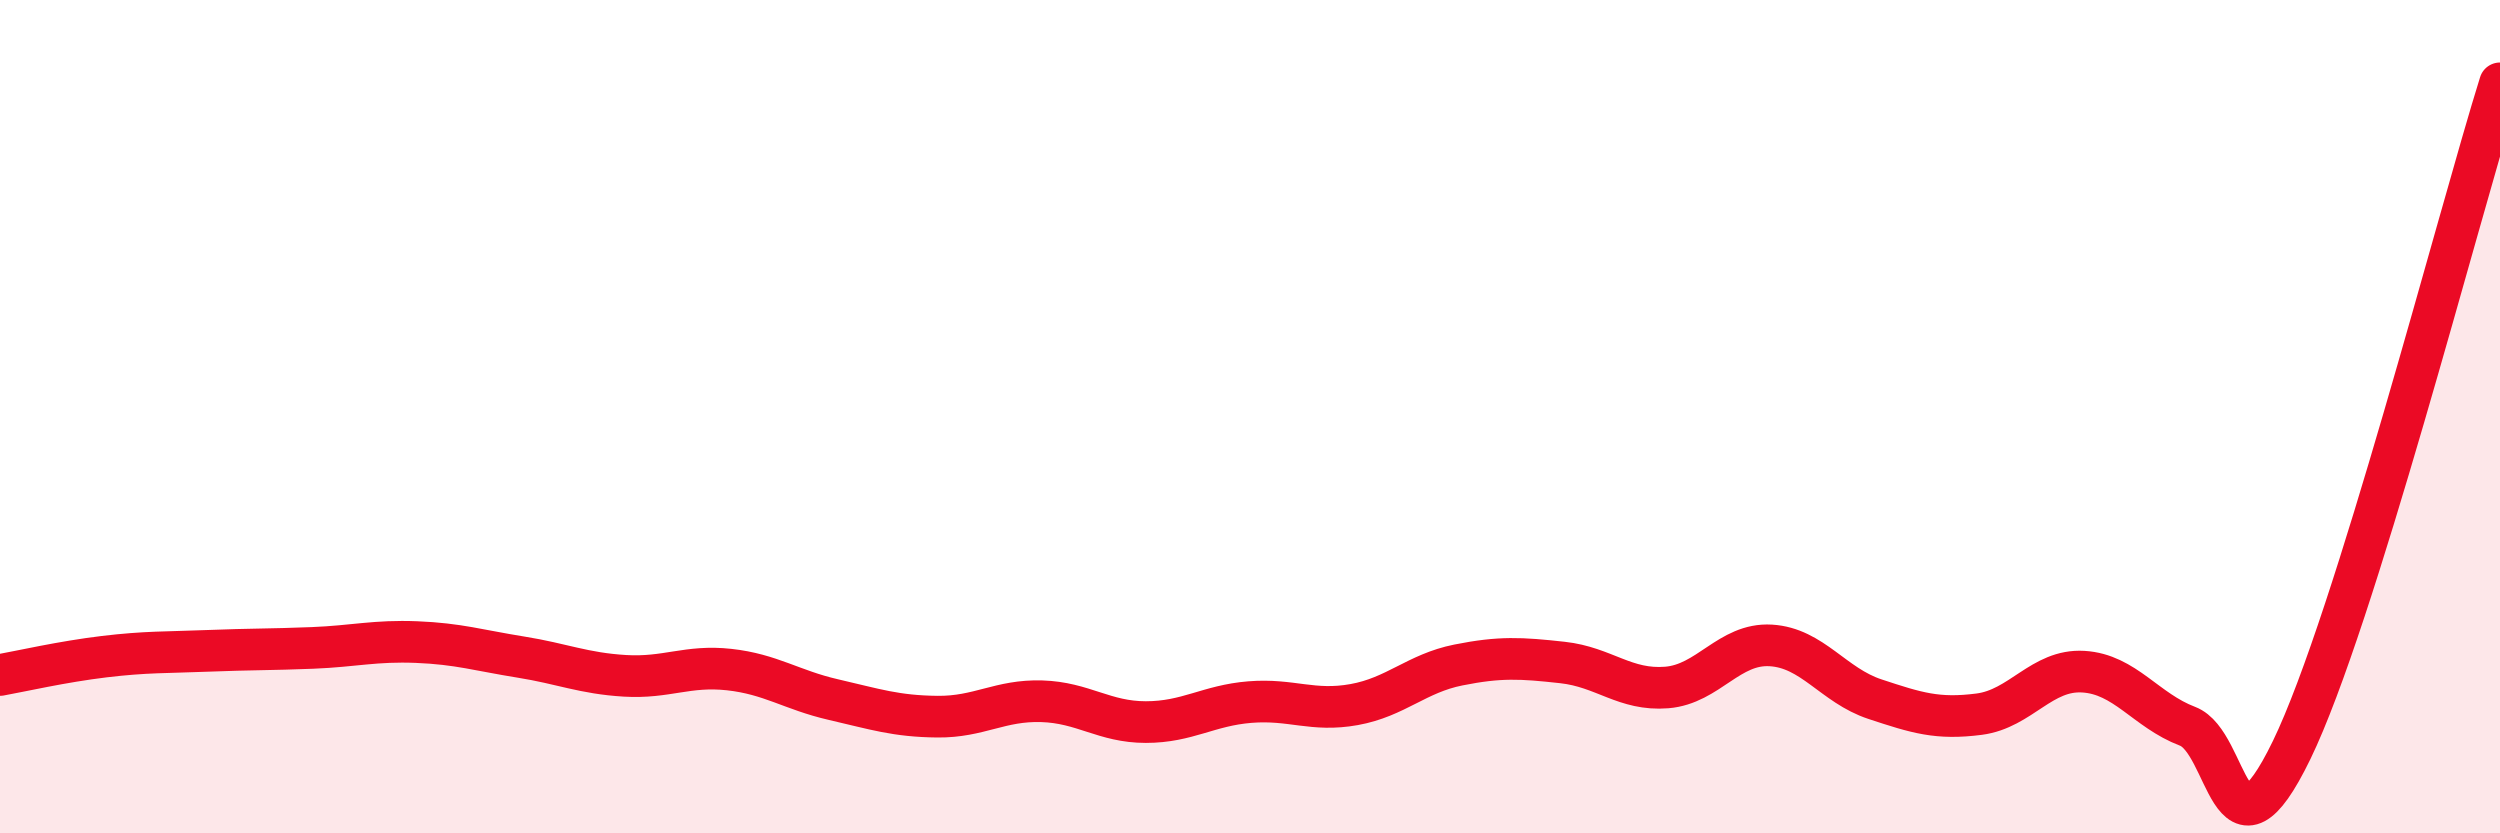
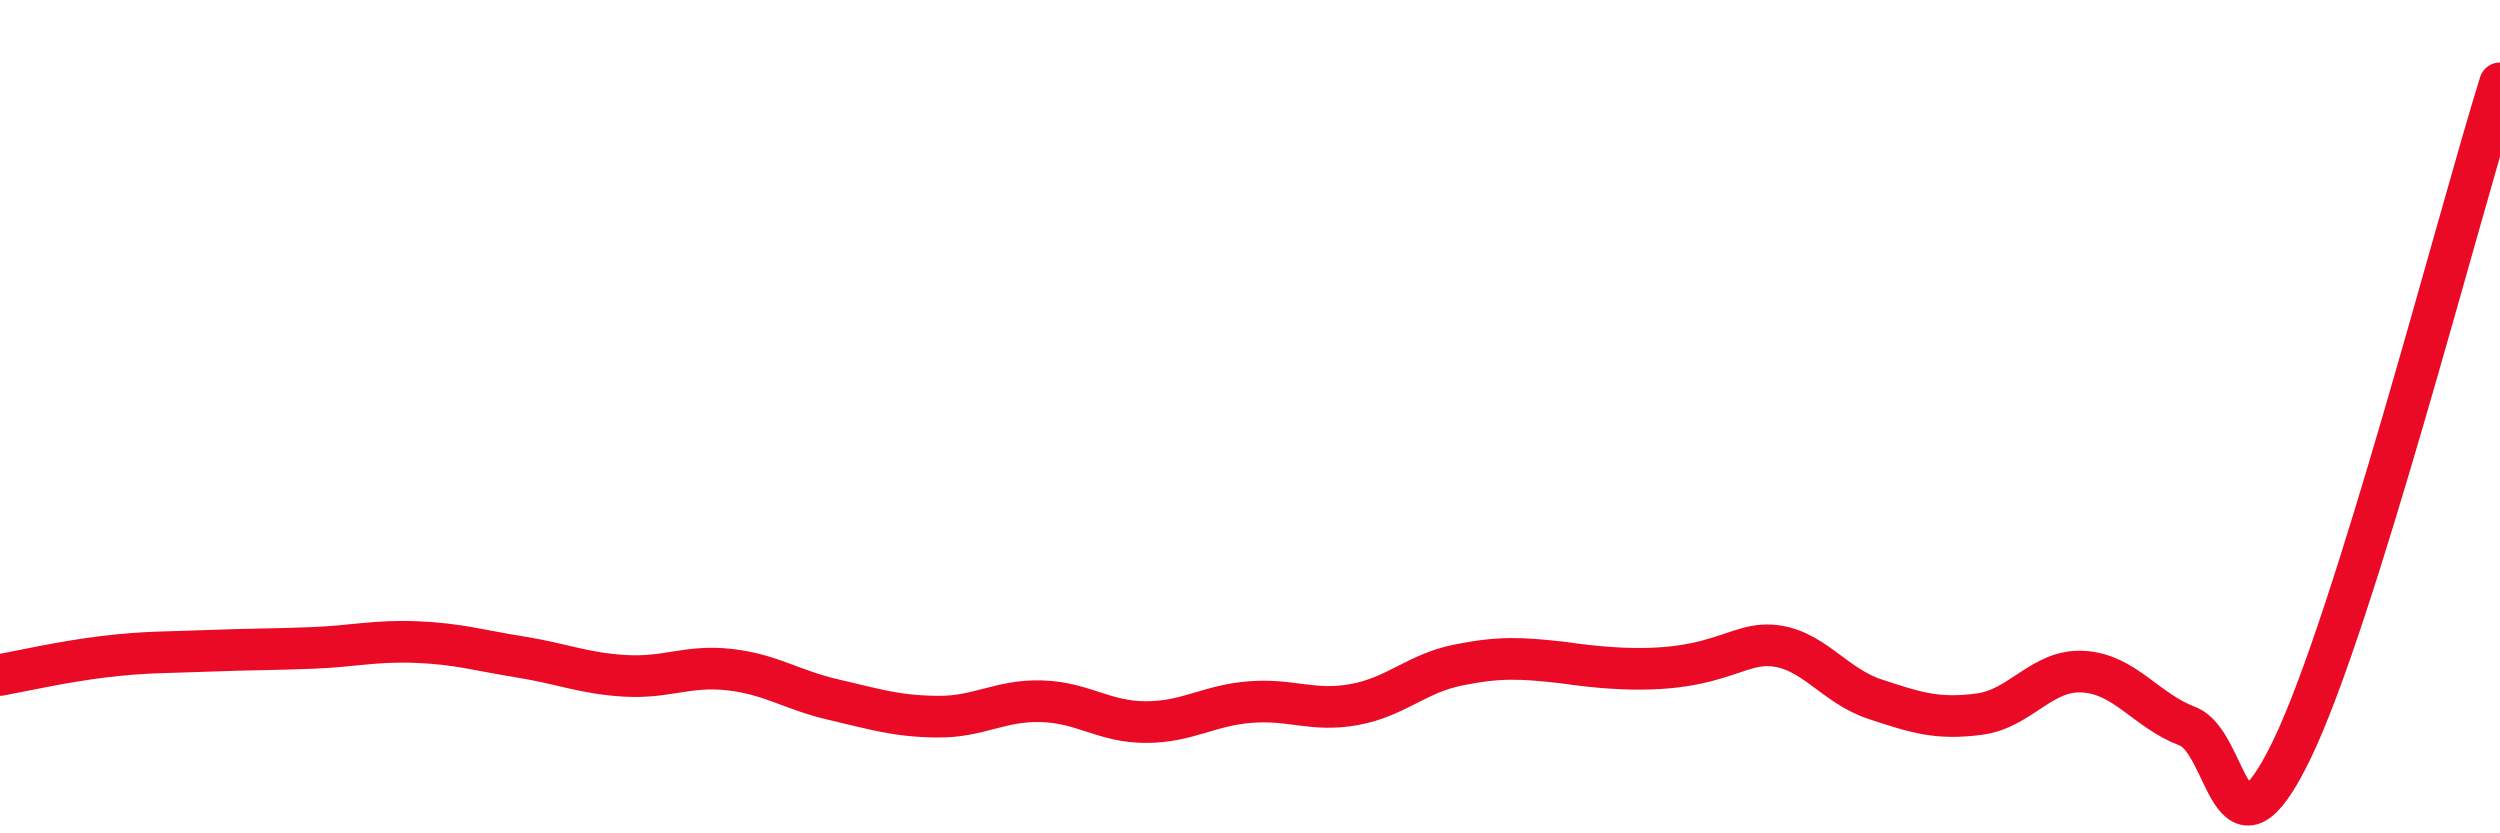
<svg xmlns="http://www.w3.org/2000/svg" width="60" height="20" viewBox="0 0 60 20">
-   <path d="M 0,16.2 C 0.5,16.11 1.5,15.88 2.5,15.76 C 3.5,15.64 4,15.66 5,15.62 C 6,15.58 6.5,15.59 7.5,15.55 C 8.5,15.51 9,15.37 10,15.41 C 11,15.45 11.5,15.61 12.5,15.77 C 13.5,15.93 14,16.16 15,16.22 C 16,16.28 16.5,15.96 17.5,16.07 C 18.5,16.18 19,16.56 20,16.79 C 21,17.02 21.5,17.19 22.5,17.2 C 23.5,17.21 24,16.8 25,16.83 C 26,16.86 26.5,17.33 27.5,17.33 C 28.5,17.33 29,16.93 30,16.85 C 31,16.77 31.5,17.09 32.5,16.91 C 33.5,16.73 34,16.16 35,15.96 C 36,15.76 36.5,15.79 37.5,15.9 C 38.5,16.01 39,16.58 40,16.5 C 41,16.42 41.5,15.43 42.5,15.49 C 43.5,15.55 44,16.45 45,16.78 C 46,17.11 46.5,17.27 47.5,17.14 C 48.5,17.01 49,16.06 50,16.12 C 51,16.18 51.5,17.05 52.5,17.43 C 53.5,17.81 53.5,21.09 55,18 C 56.5,14.91 59,5.2 60,2L60 20L0 20Z" fill="#EB0A25" opacity="0.1" stroke-linecap="round" stroke-linejoin="round" />
-   <path d="M 0,16.2 C 0.5,16.11 1.5,15.88 2.5,15.76 C 3.5,15.64 4,15.66 5,15.62 C 6,15.58 6.5,15.59 7.5,15.55 C 8.5,15.51 9,15.37 10,15.41 C 11,15.45 11.5,15.61 12.5,15.77 C 13.5,15.93 14,16.16 15,16.22 C 16,16.28 16.5,15.96 17.5,16.07 C 18.5,16.18 19,16.56 20,16.79 C 21,17.02 21.5,17.19 22.5,17.2 C 23.5,17.21 24,16.8 25,16.83 C 26,16.86 26.5,17.33 27.5,17.33 C 28.5,17.33 29,16.93 30,16.85 C 31,16.77 31.5,17.09 32.5,16.91 C 33.5,16.73 34,16.16 35,15.96 C 36,15.76 36.5,15.79 37.5,15.9 C 38.5,16.01 39,16.58 40,16.5 C 41,16.42 41.5,15.43 42.5,15.49 C 43.5,15.55 44,16.45 45,16.78 C 46,17.11 46.5,17.27 47.5,17.14 C 48.5,17.01 49,16.06 50,16.12 C 51,16.18 51.5,17.05 52.5,17.43 C 53.5,17.81 53.5,21.09 55,18 C 56.5,14.91 59,5.2 60,2" stroke="#EB0A25" stroke-width="1" fill="none" stroke-linecap="round" stroke-linejoin="round" />
+   <path d="M 0,16.2 C 0.5,16.11 1.5,15.88 2.5,15.76 C 3.5,15.64 4,15.66 5,15.62 C 6,15.58 6.5,15.59 7.5,15.55 C 8.5,15.51 9,15.37 10,15.41 C 11,15.45 11.5,15.61 12.5,15.77 C 13.5,15.93 14,16.16 15,16.22 C 16,16.28 16.5,15.96 17.5,16.07 C 18.5,16.18 19,16.56 20,16.79 C 21,17.02 21.5,17.19 22.5,17.2 C 23.5,17.21 24,16.8 25,16.83 C 26,16.86 26.5,17.33 27.5,17.33 C 28.5,17.33 29,16.93 30,16.85 C 31,16.77 31.5,17.09 32.5,16.91 C 33.5,16.73 34,16.16 35,15.96 C 36,15.76 36.5,15.79 37.5,15.9 C 41,16.42 41.5,15.43 42.5,15.49 C 43.5,15.55 44,16.45 45,16.78 C 46,17.11 46.5,17.27 47.5,17.14 C 48.5,17.01 49,16.06 50,16.12 C 51,16.18 51.5,17.05 52.5,17.43 C 53.5,17.81 53.5,21.09 55,18 C 56.5,14.91 59,5.2 60,2" stroke="#EB0A25" stroke-width="1" fill="none" stroke-linecap="round" stroke-linejoin="round" />
</svg>